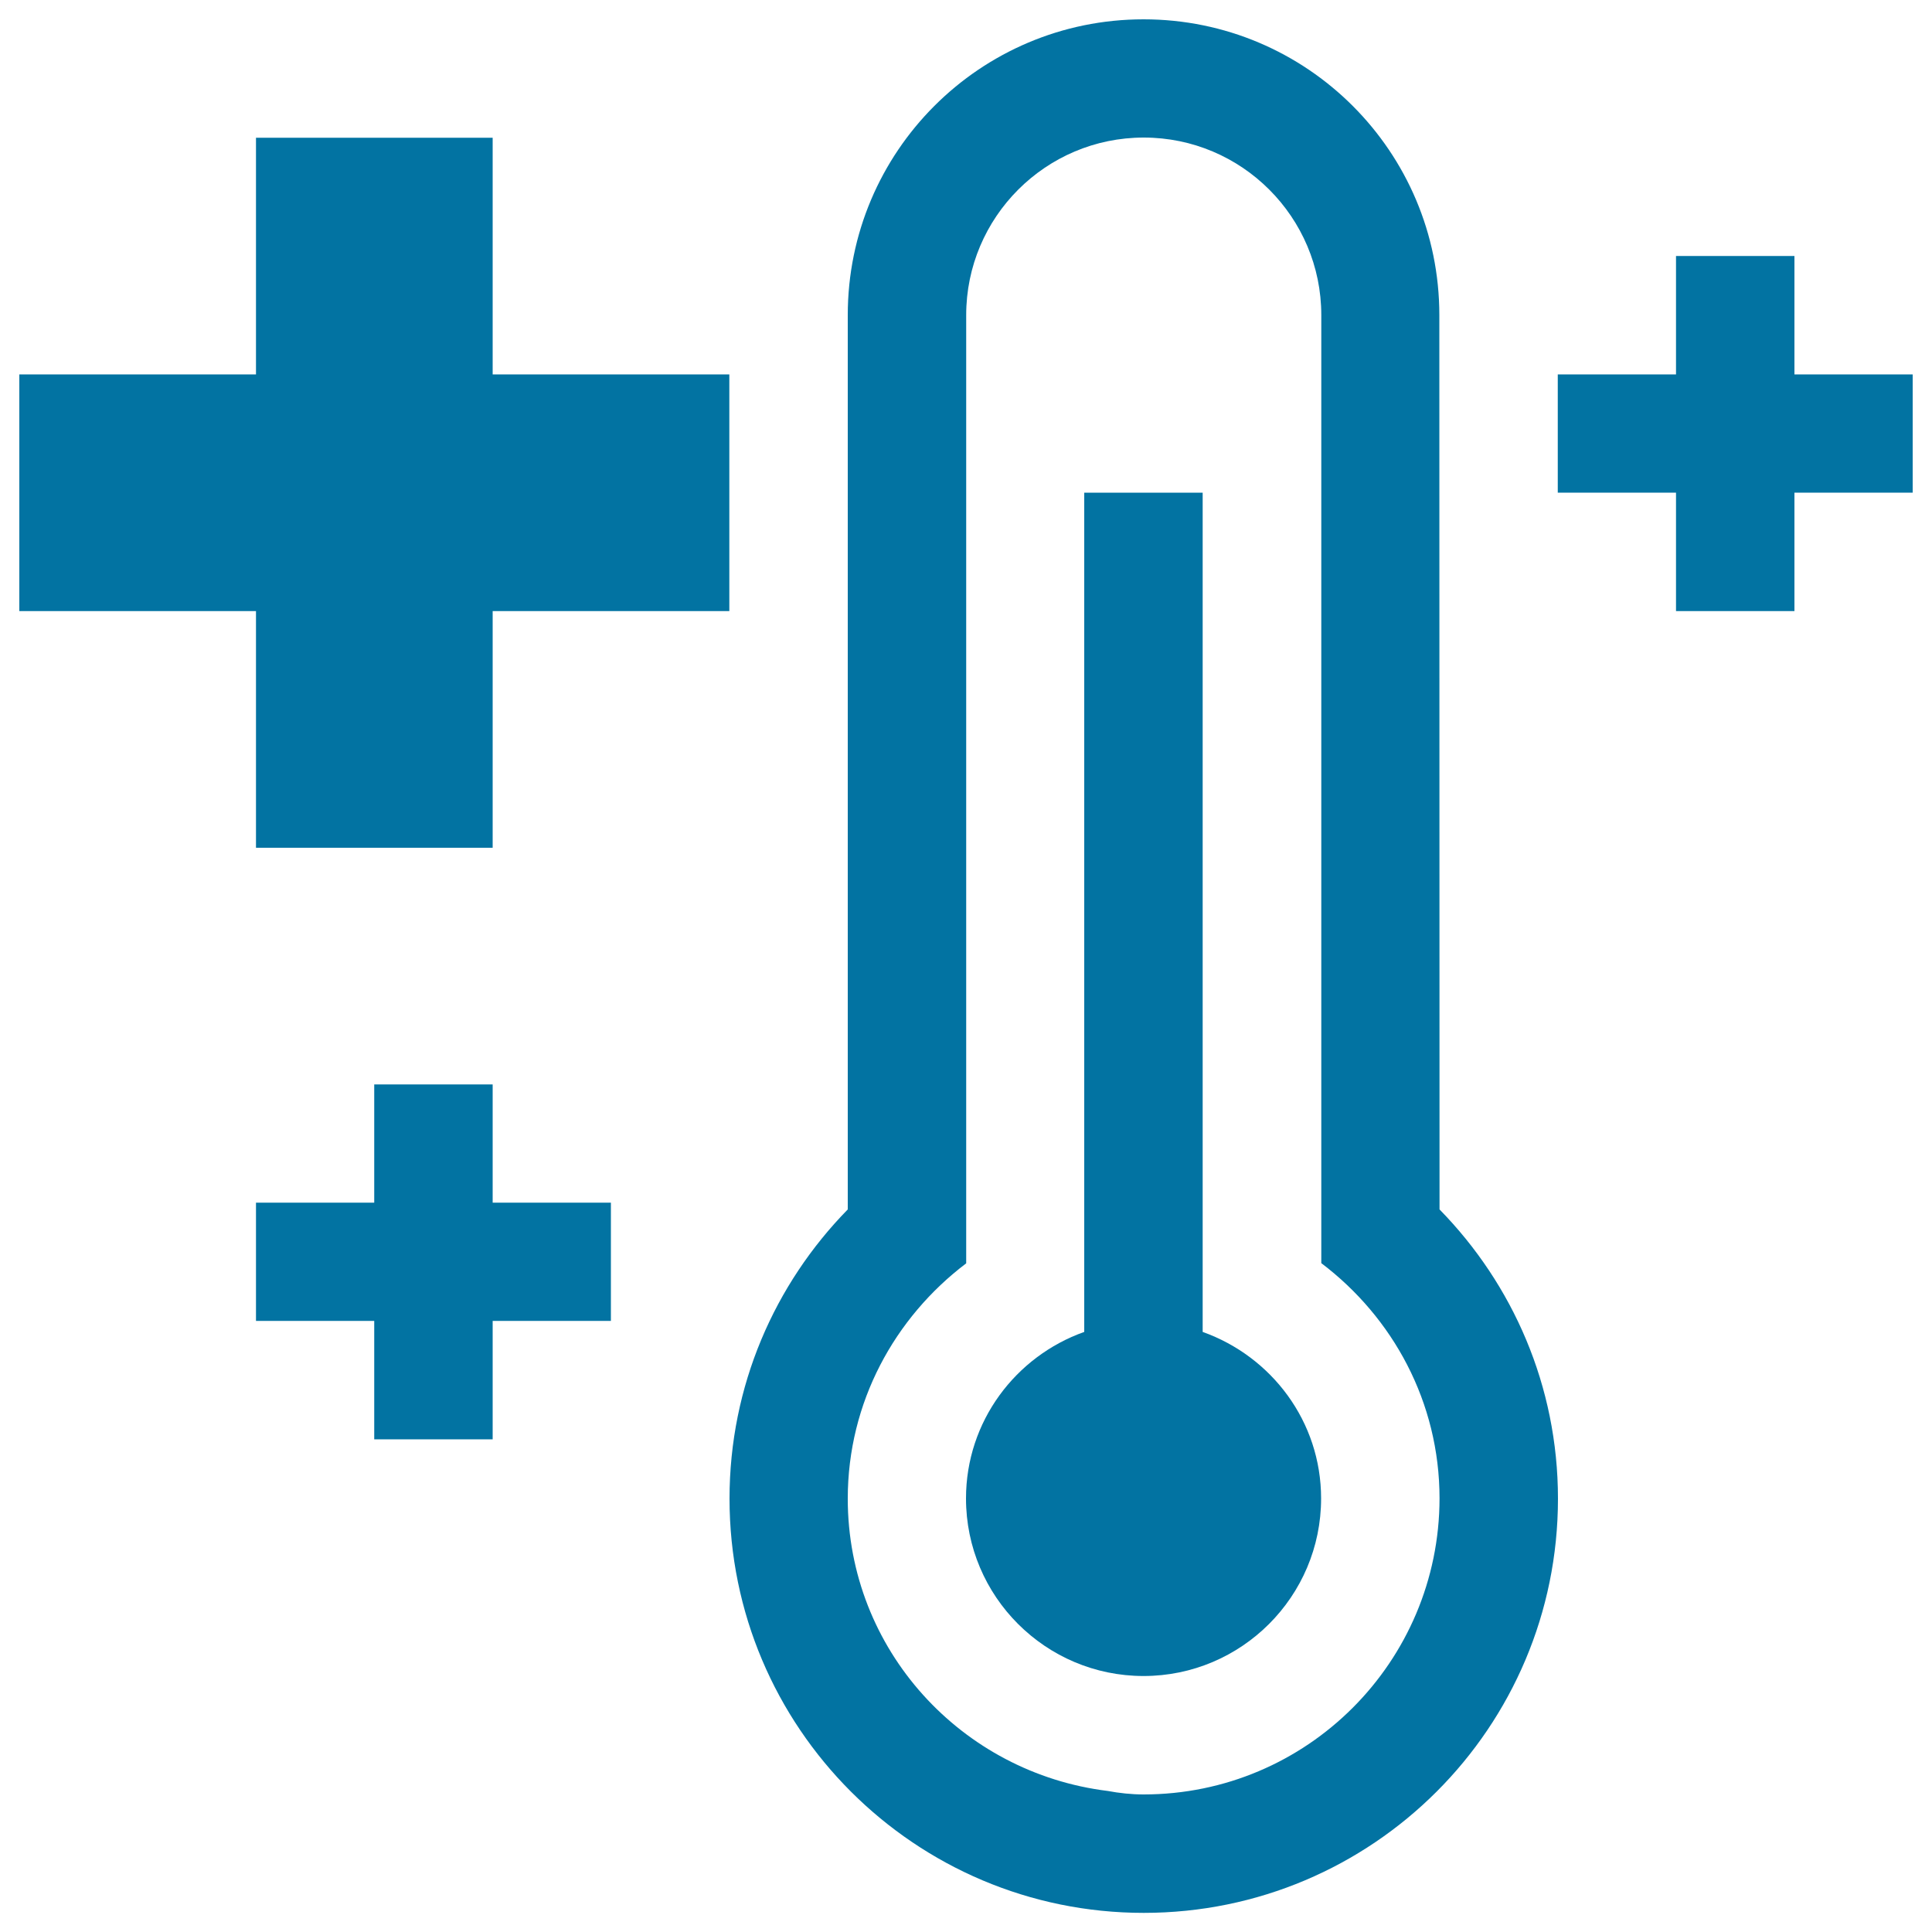
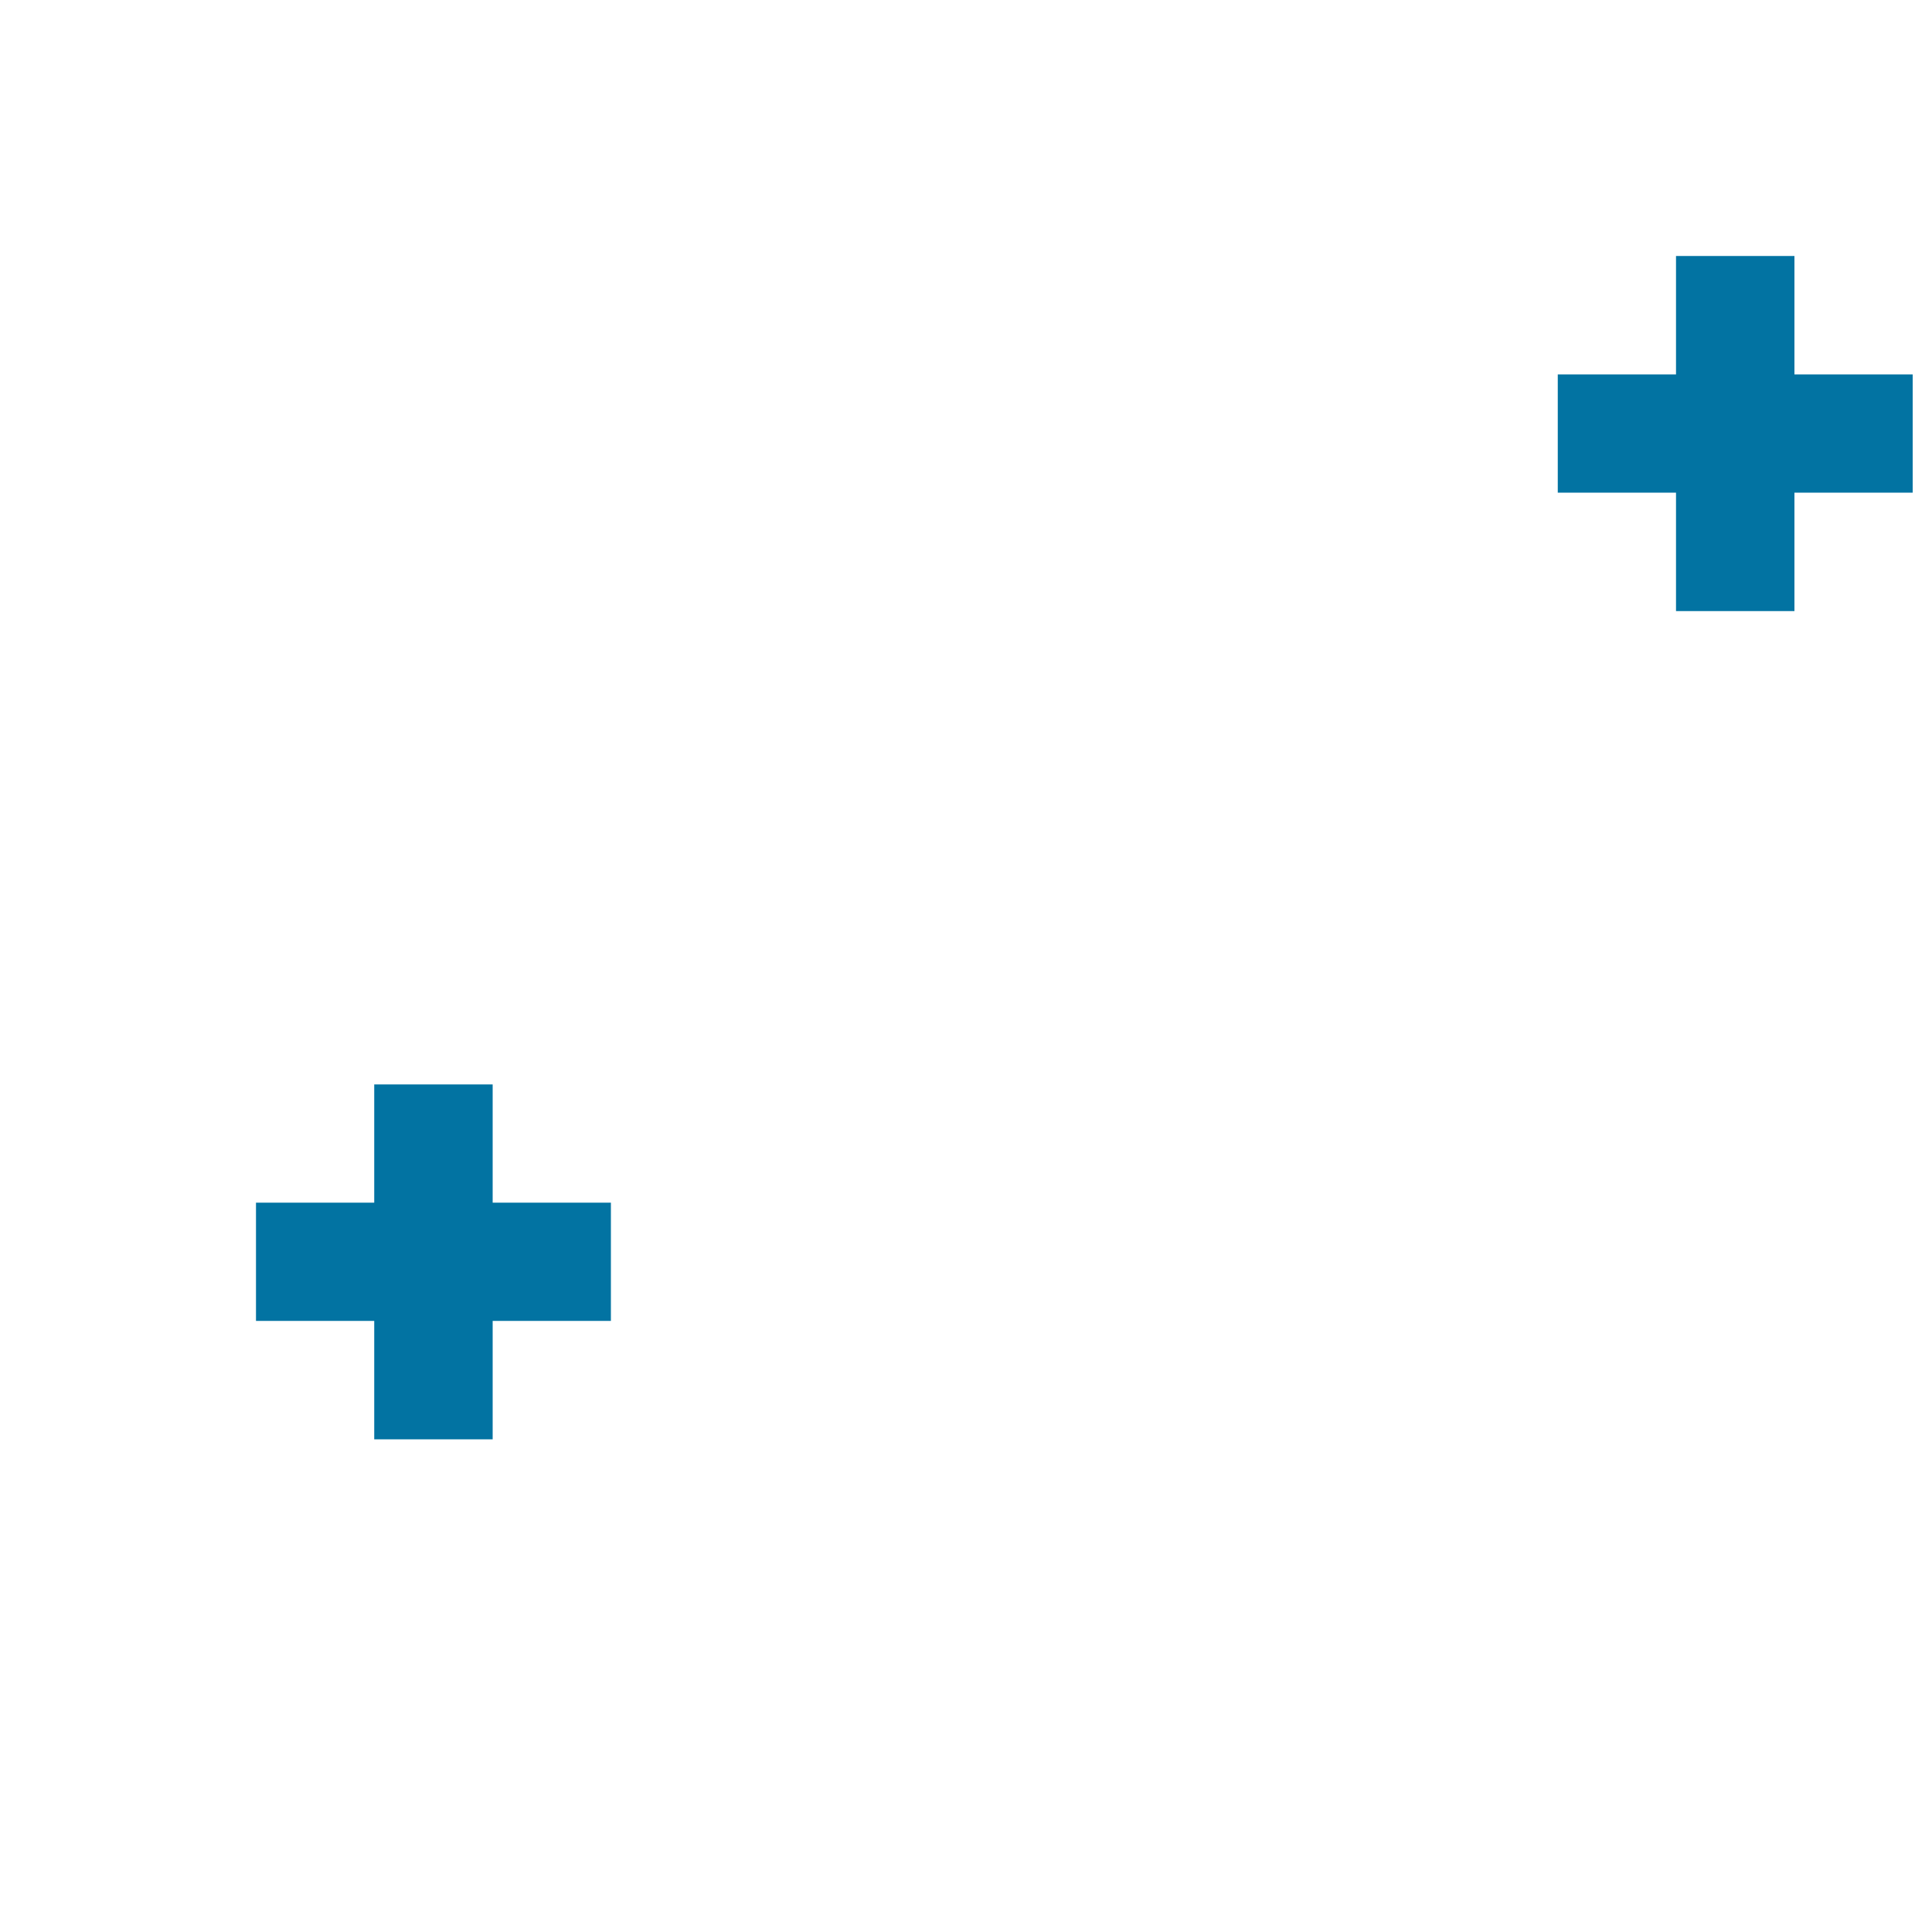
<svg xmlns="http://www.w3.org/2000/svg" viewBox="0 0 1000 1000" style="fill:#0273a2">
  <title>Thermometer SVG icon</title>
  <g>
    <g>
      <polygon points="255,561.3 193.7,561.3 193.7,622.5 132.5,622.5 132.5,683.7 193.7,683.7 193.7,745 255,745 255,683.7 316.2,683.7 316.2,622.5 255,622.5 " />
-       <polygon points="132.5,438.8 255,438.8 255,316.3 377.5,316.3 377.5,193.8 255,193.8 255,71.3 132.5,71.3 132.5,193.8 10,193.8 10,316.3 132.5,316.3 " />
-       <path d="M745,163.1C745,78.5,676.5,10,591.9,10c-84.6,0-153.1,68.5-153.1,153.1V626c-37.8,38.6-61.2,91.3-61.2,149.7c0,118.4,96,214.4,214.4,214.4c118.4,0,214.4-95.9,214.4-214.4c0-58.3-23.4-111-61.3-149.7L745,163.1L745,163.1z M591.9,928.8c-6.3,0-12.6-0.7-18.5-1.8c-75.7-9.3-134.6-73.1-134.6-151.3c0-49.9,24.3-93.8,61.3-121.8V163.1c0-50.7,41.2-91.9,91.9-91.9c50.7,0,91.9,41.2,91.9,91.9v490.7c37,28,61.2,71.9,61.2,121.8C745,860.2,676.5,928.8,591.9,928.8z" />
-       <path d="M622.5,689.4V255h-61.3v434.4C525.7,702,500,735.7,500,775.6c0,50.7,41.2,91.9,91.9,91.9c50.7,0,91.9-41.2,91.9-91.9C683.8,735.7,658.1,702.1,622.5,689.4z" />
      <polygon points="928.8,193.8 928.8,132.5 867.5,132.5 867.5,193.8 806.3,193.8 806.3,255 867.5,255 867.5,316.3 928.8,316.3 928.8,255 990,255 990,193.8 " />
    </g>
  </g>
</svg>